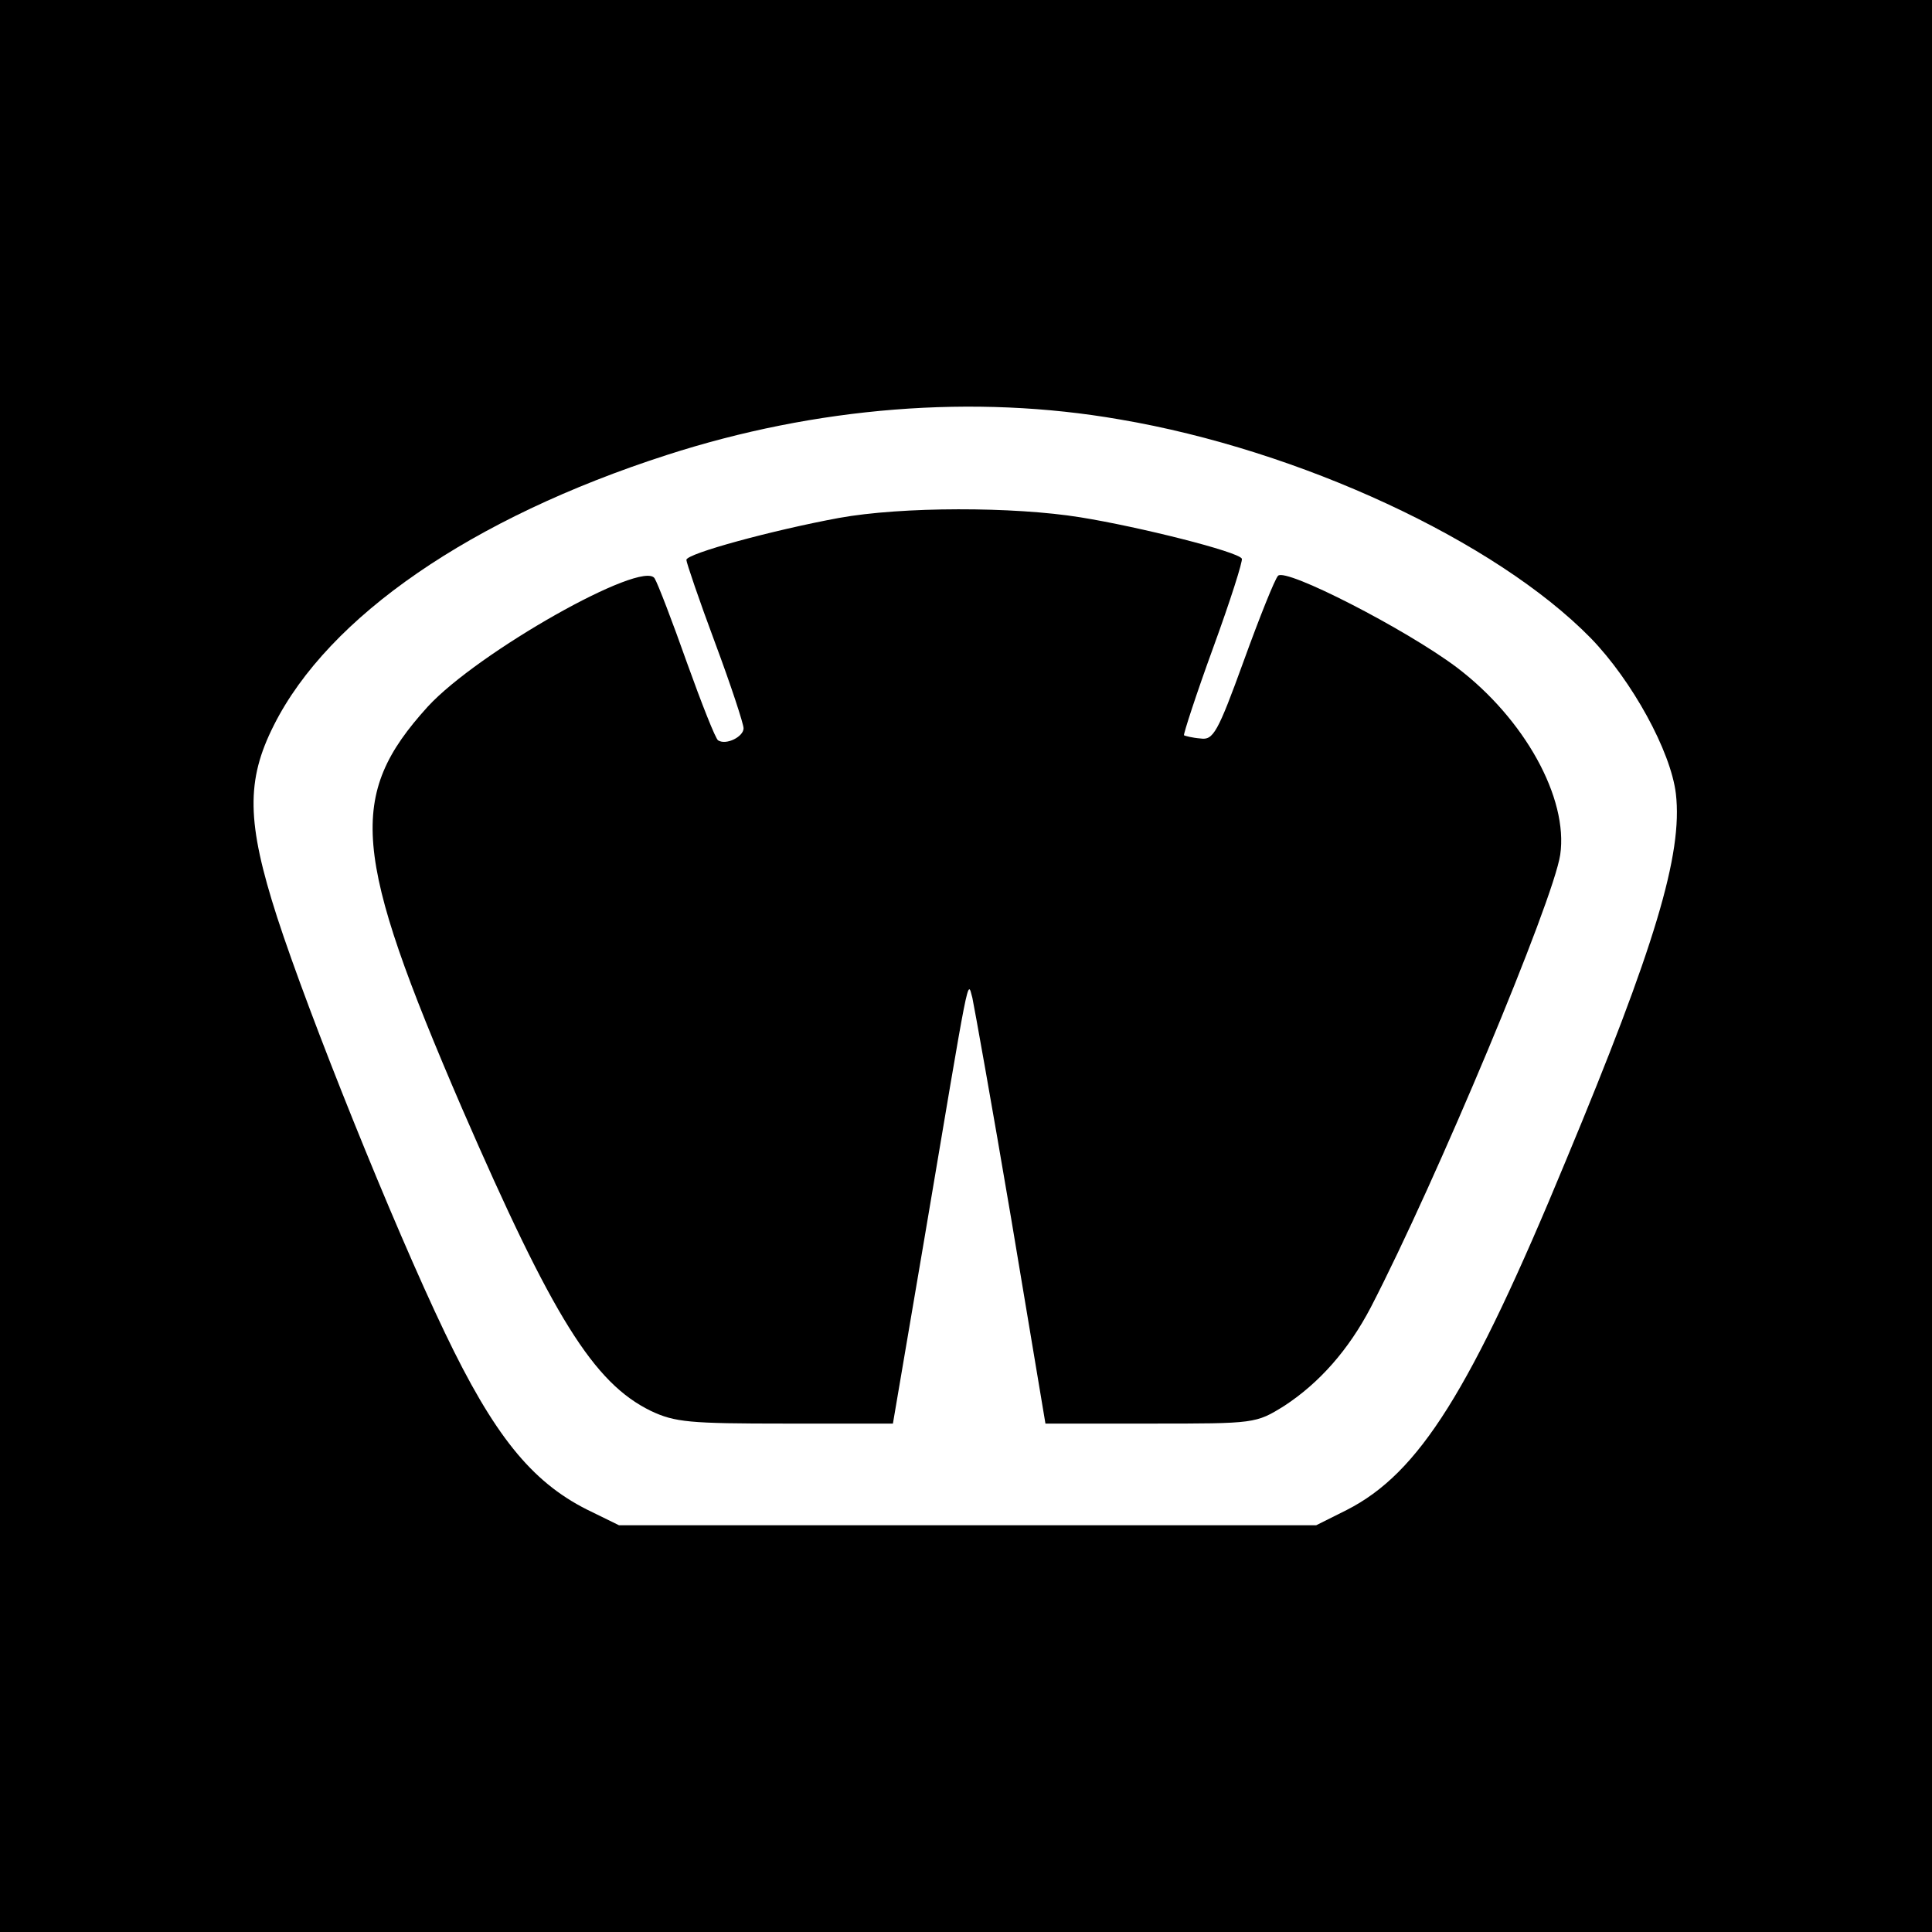
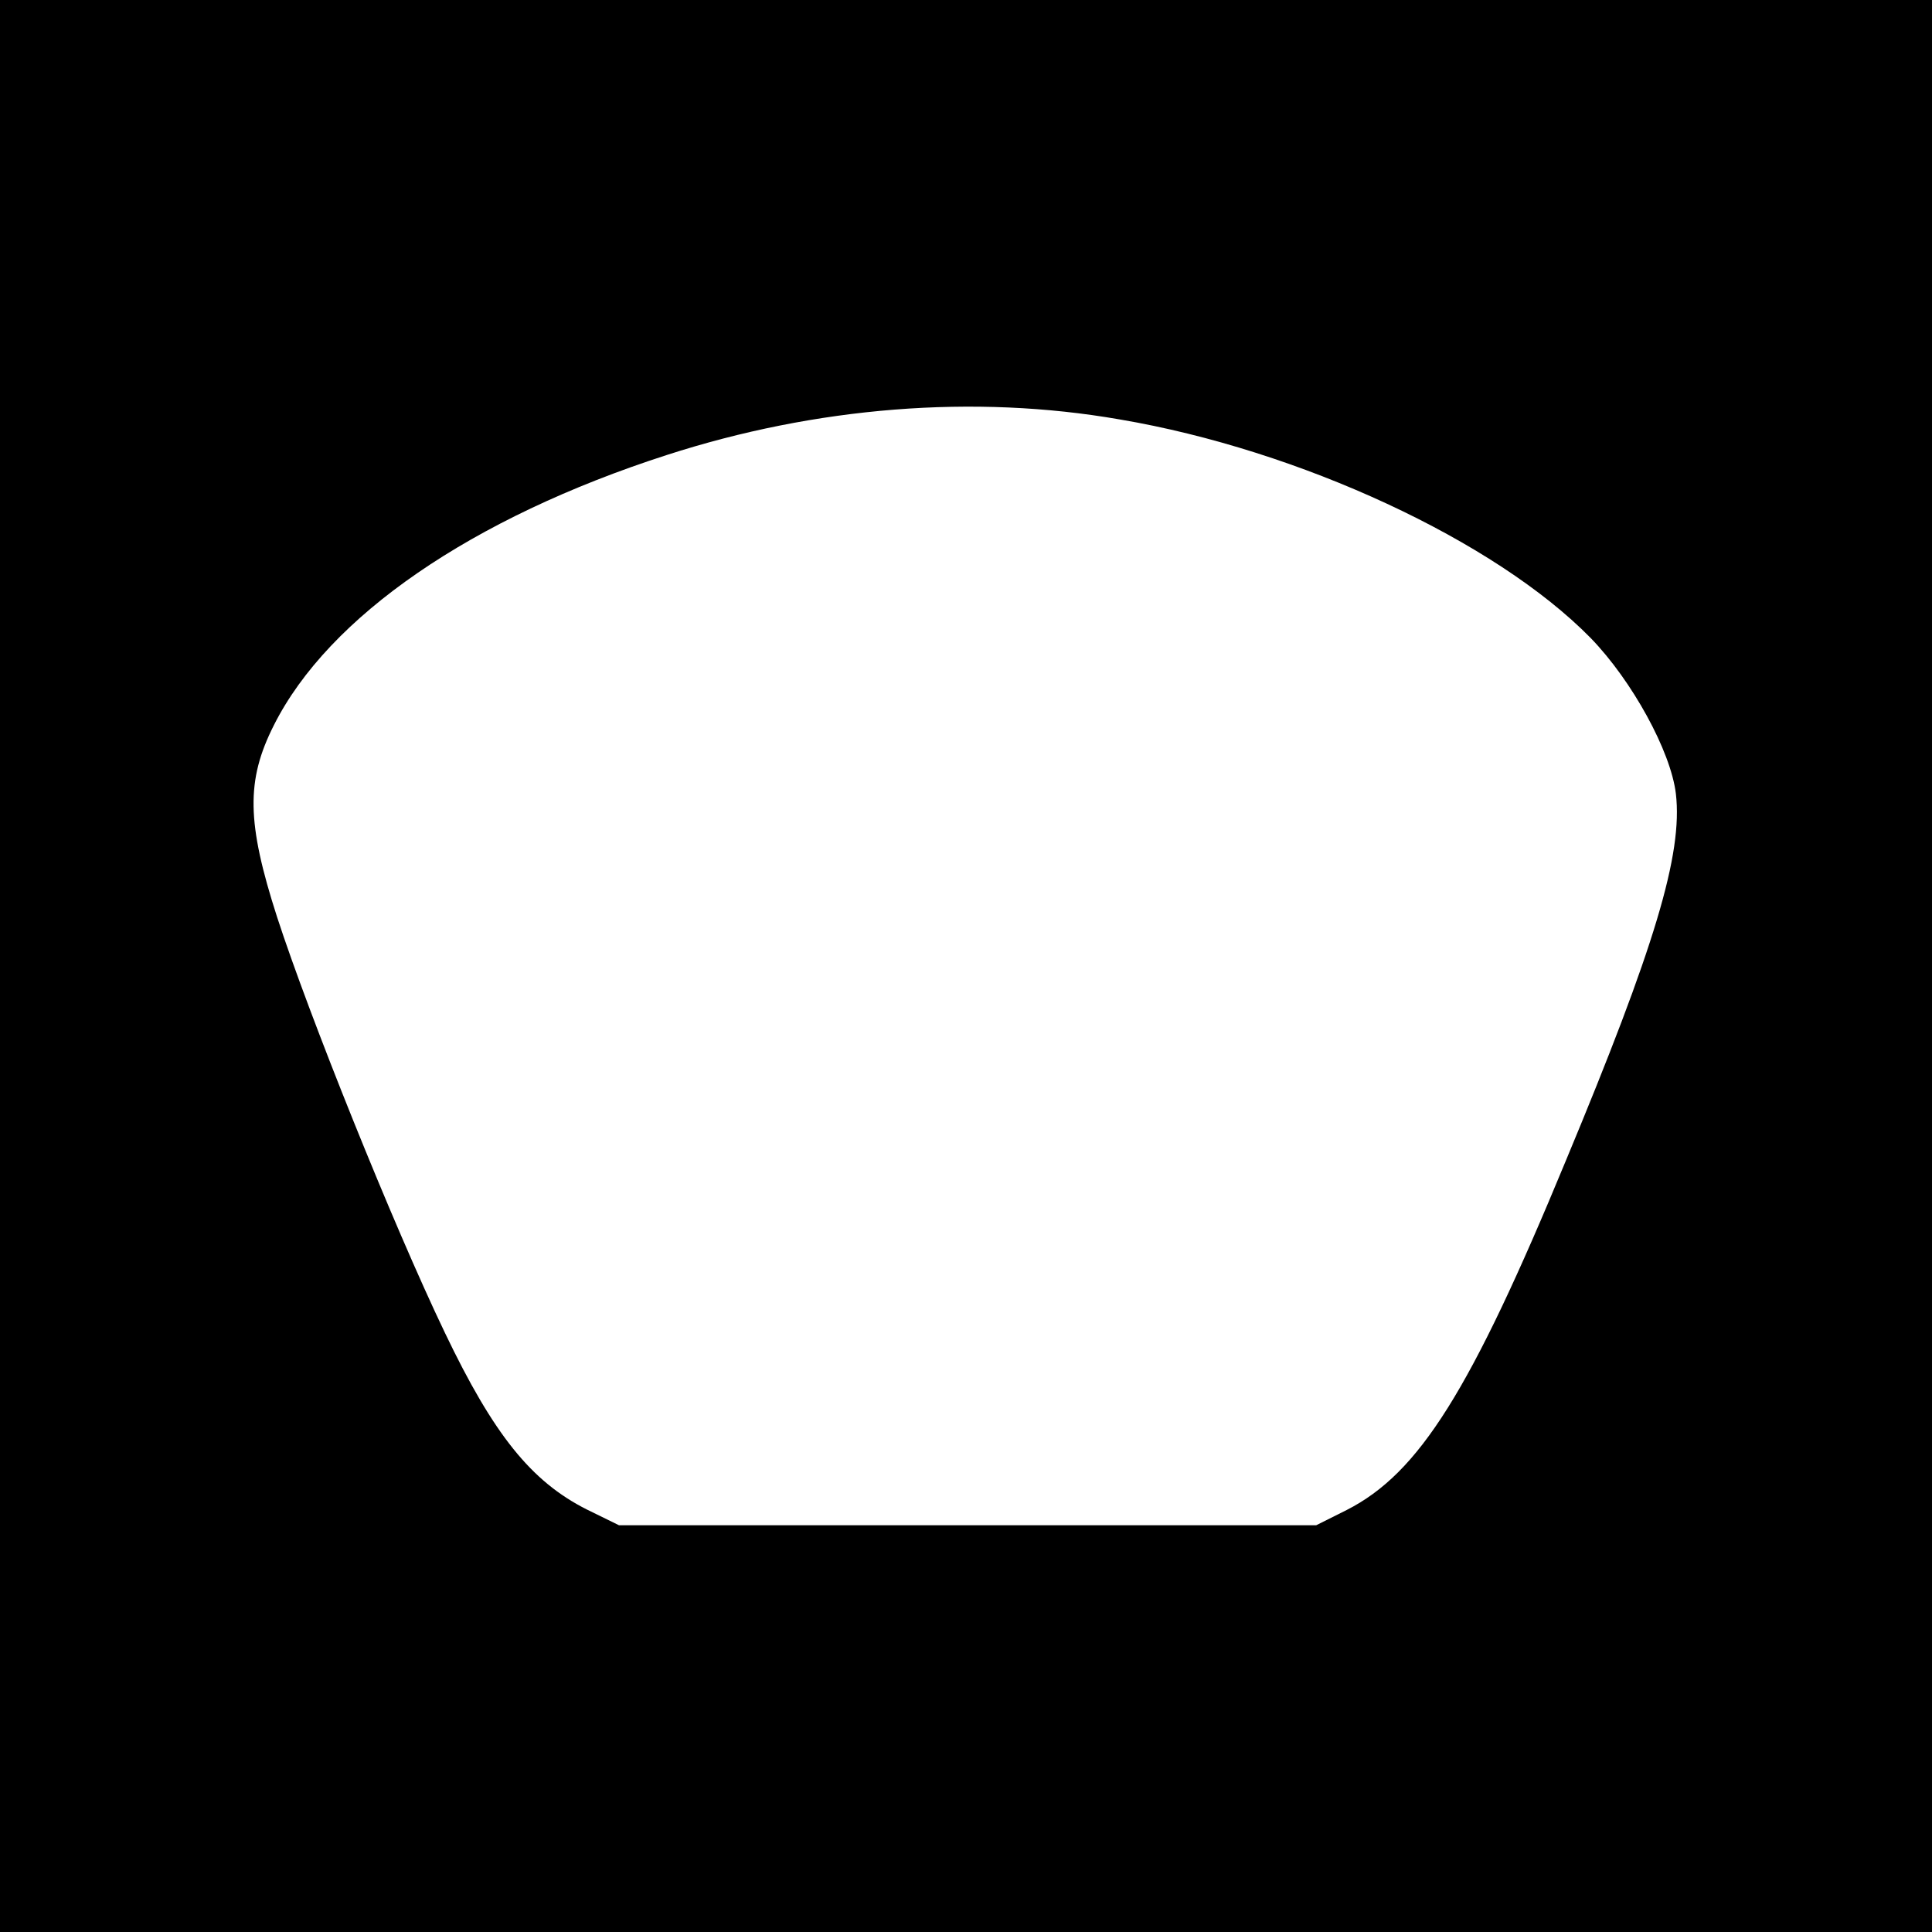
<svg xmlns="http://www.w3.org/2000/svg" version="1.0" width="304pt" height="304pt" viewBox="0 0 304 304" preserveAspectRatio="xMidYMid meet">
  <g transform="translate(0,304) scale(0.1,-0.1)" fill="#000000" stroke="none">
    <path d="M0 1520 l0 -1520 1520 0 1520 0 0 1520 0 1520 -1520 0 -1520 0 0 -1520z m1762 860 c283 -48 591 -191 741 -344 65 -67 126 -178 134 -245 11 -95 -33 -241 -173 -577 -150 -363 -231 -492 -345 -550 l-48 -24 -549 0 -548 0 -51 25 c-87 44 -146 117 -223 278 -82 171 -214 500 -264 654 -48 149 -49 215 -5 302 86 171 311 326 618 425 235 76 484 96 713 56z" />
-     <path d="M1320 2225 c-103 -19 -240 -56 -240 -66 0 -4 20 -63 45 -130 25 -67 45 -128 45 -135 0 -13 -27 -27 -40 -19 -4 2 -26 58 -49 122 -23 65 -46 125 -51 133 -19 30 -278 -116 -357 -202 -127 -140 -119 -231 54 -632 143 -329 207 -432 297 -476 38 -18 61 -20 212 -20 l169 0 49 288 c73 432 68 411 76 382 3 -14 31 -170 61 -347 l54 -323 166 0 c164 0 165 0 210 28 55 36 101 88 136 155 103 199 287 639 298 712 13 89 -56 214 -163 295 -80 60 -269 157 -281 144 -5 -5 -29 -65 -54 -134 -41 -113 -48 -125 -68 -122 -13 1 -24 4 -26 5 -1 2 19 64 46 138 27 74 47 137 45 140 -6 11 -161 50 -254 65 -105 17 -281 17 -380 -1z" />
  </g>
</svg>